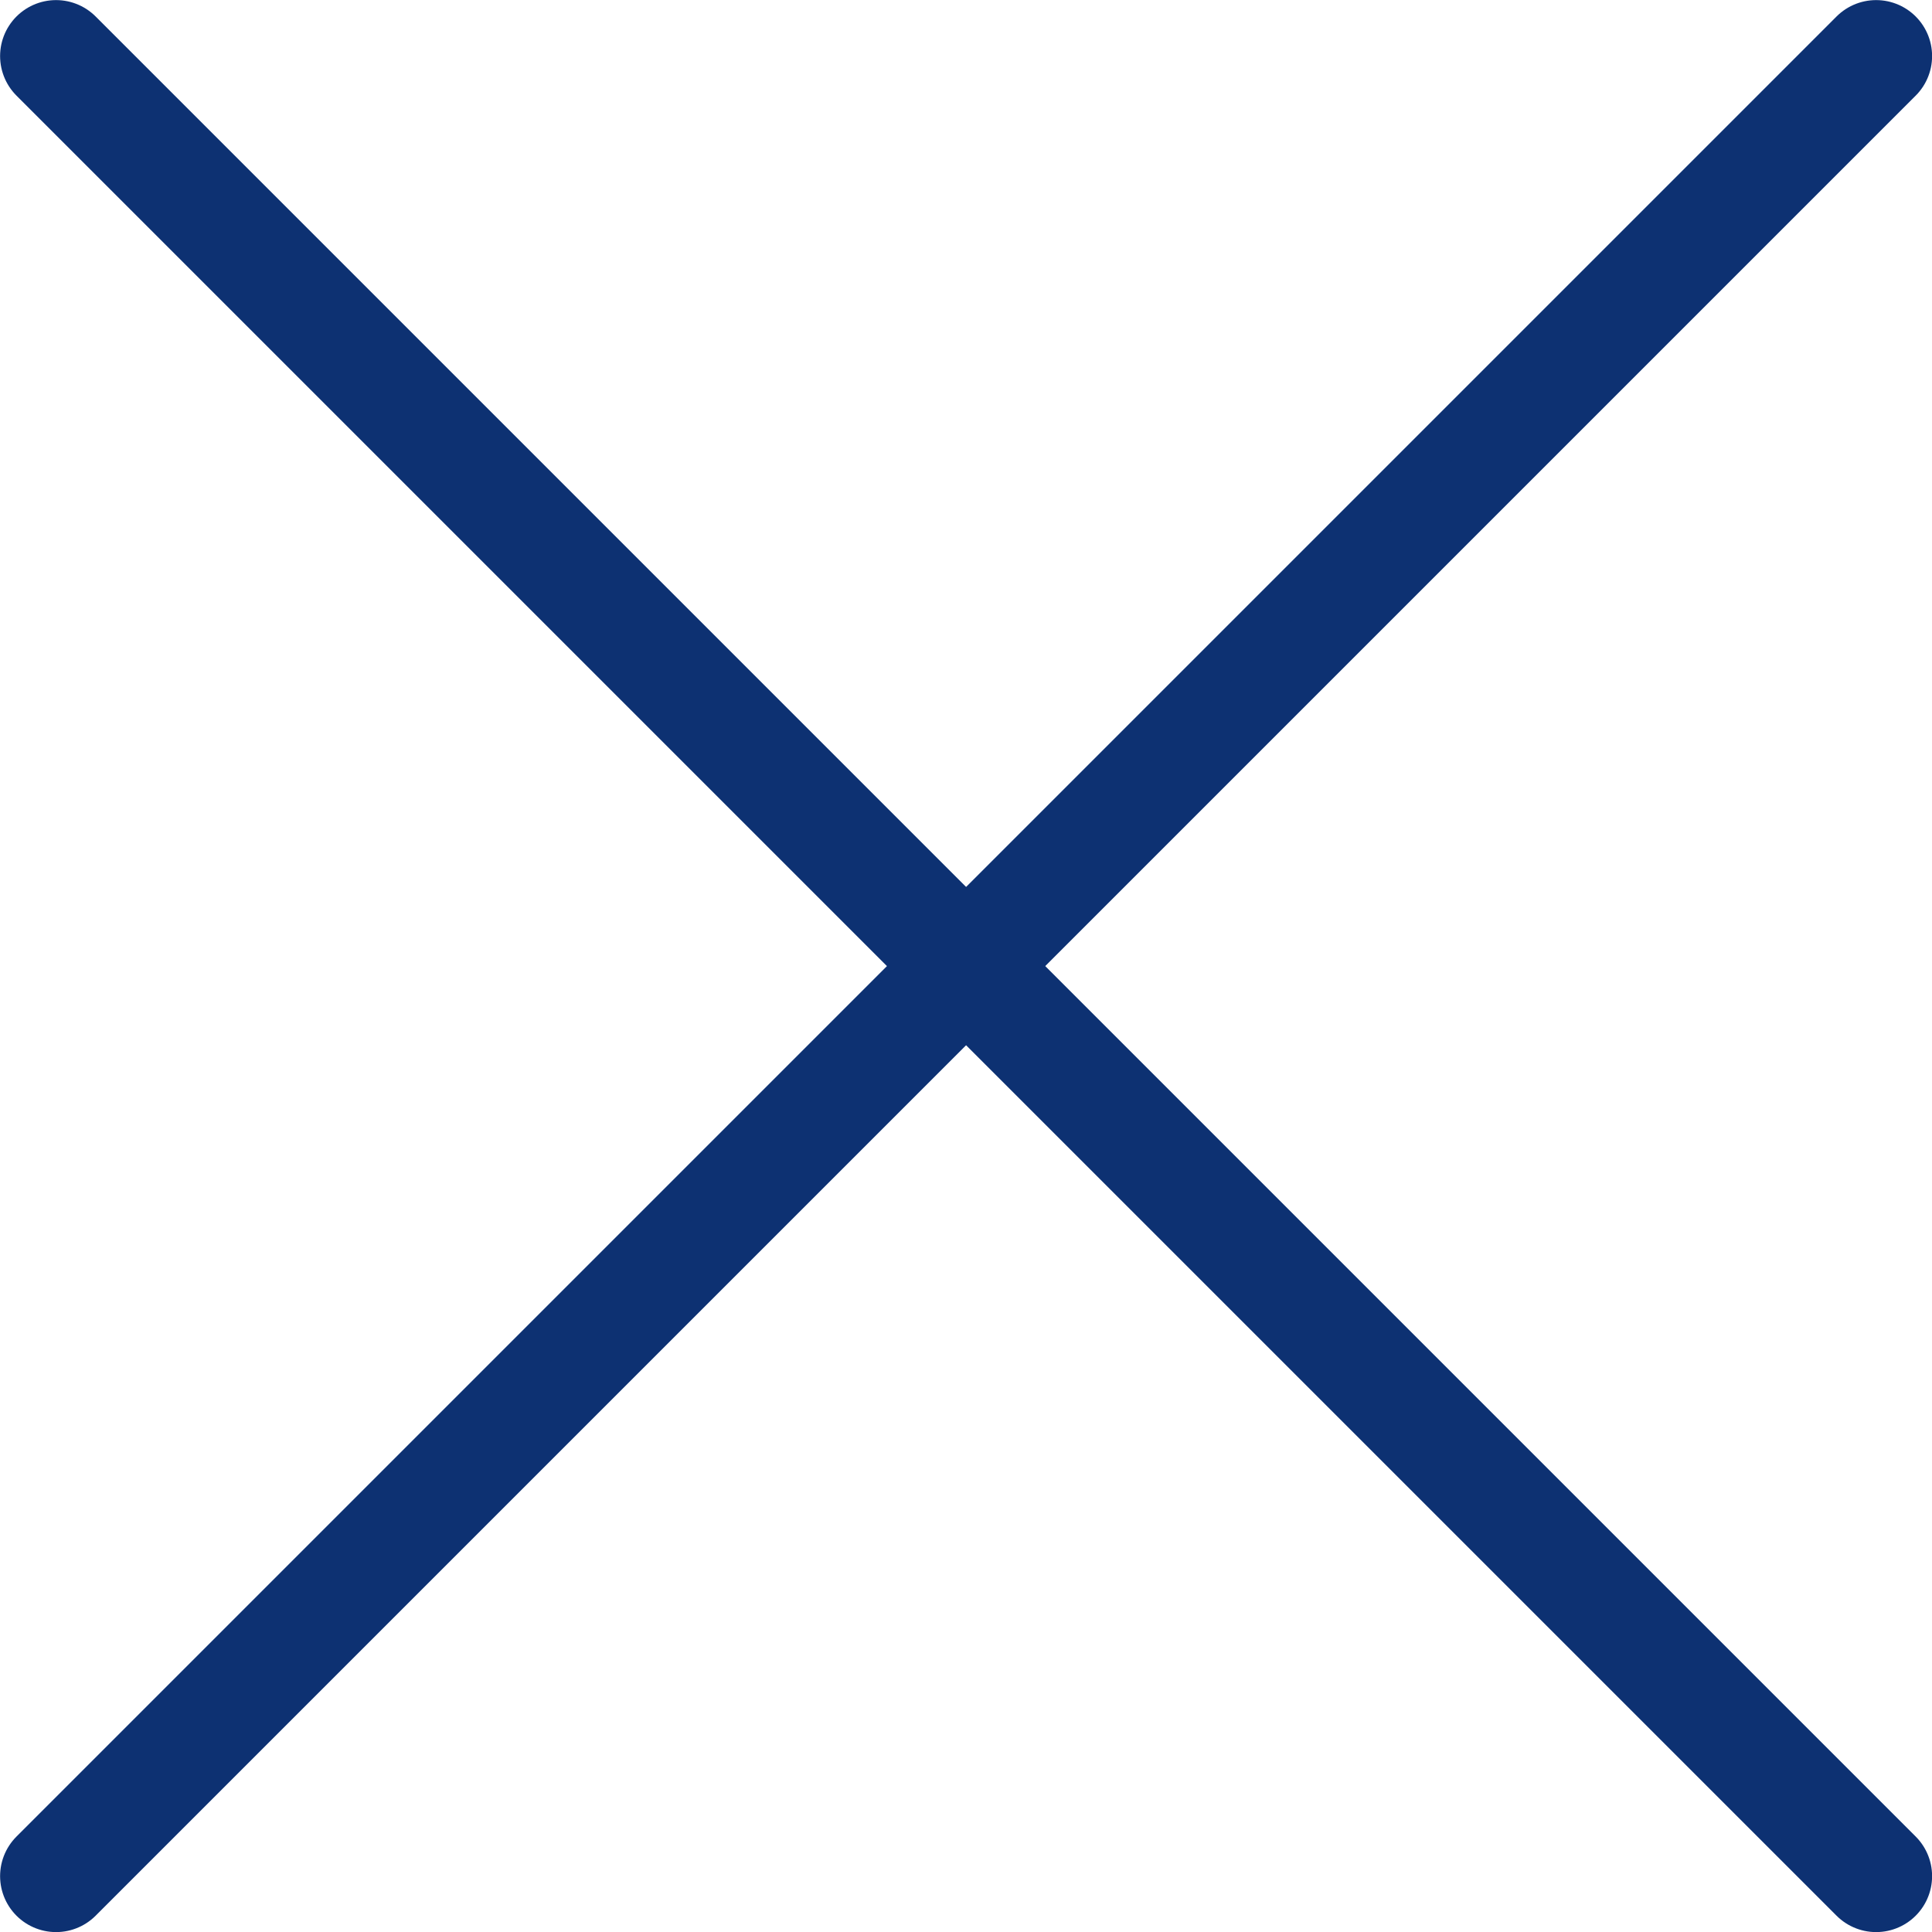
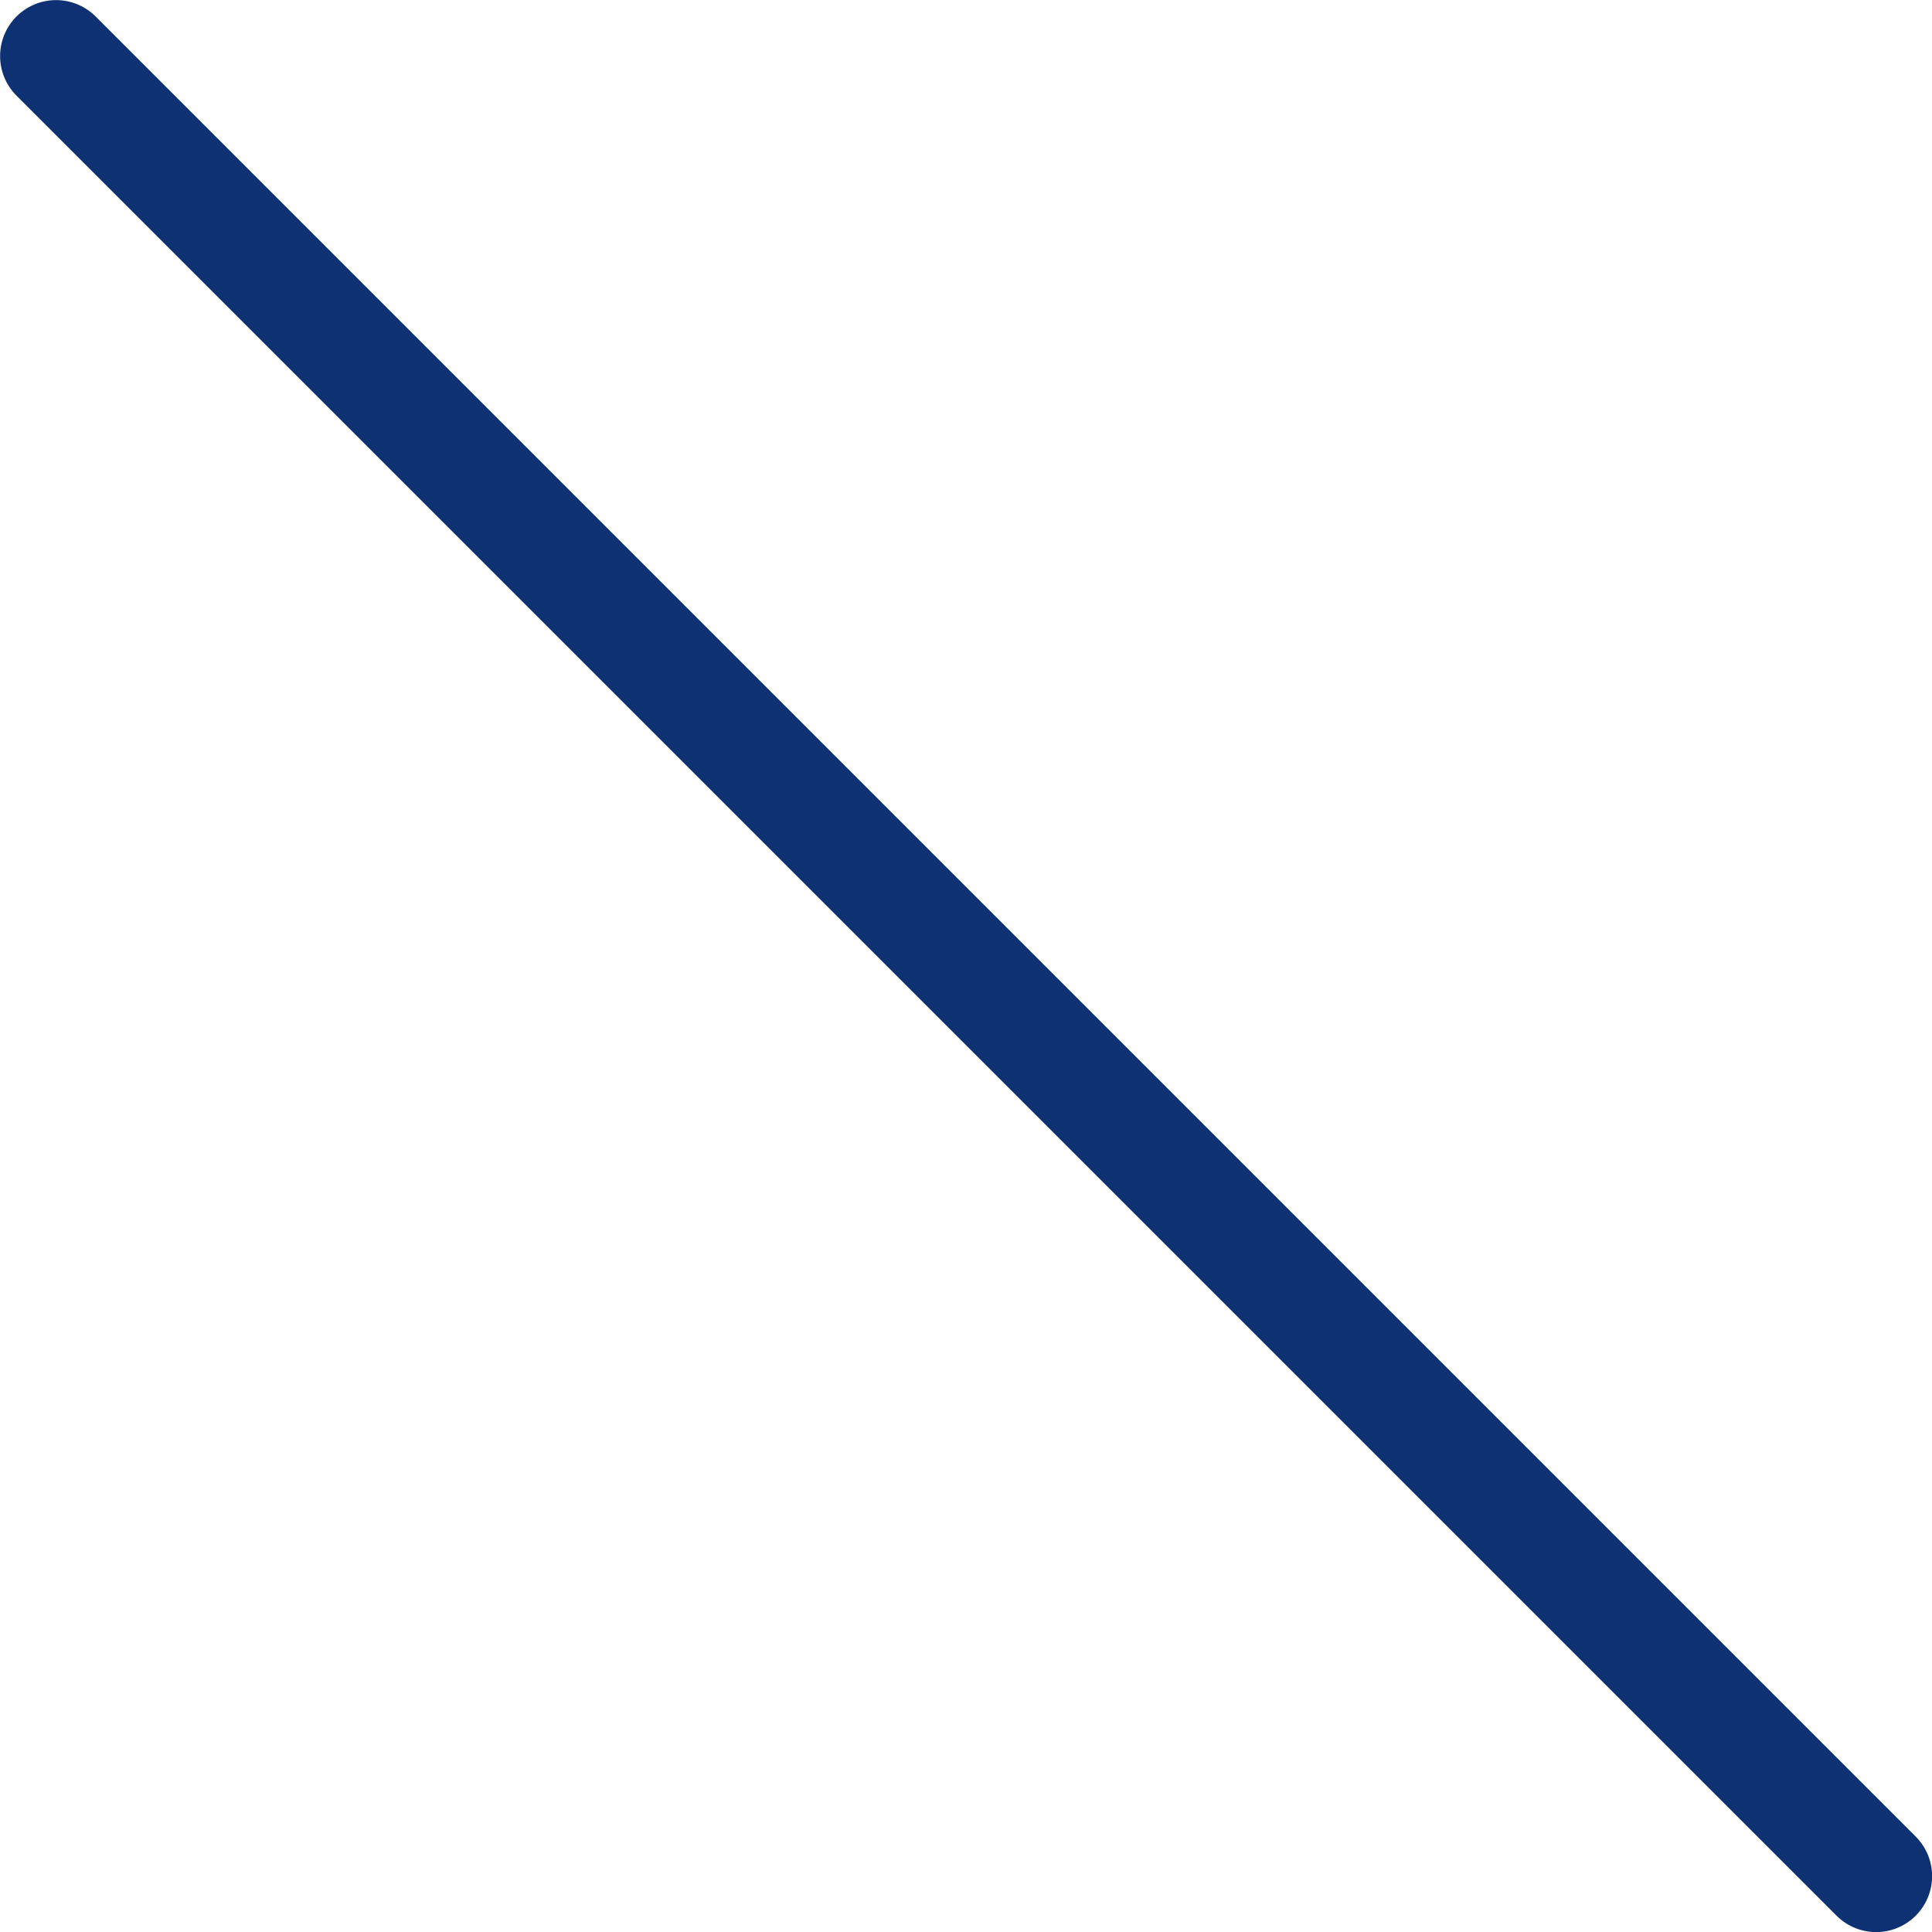
<svg xmlns="http://www.w3.org/2000/svg" id="Layer_1" data-name="Layer 1" viewBox="0 0 106.15 106.15">
  <title>close icon</title>
  <line x1="3.08" y1="3.08" x2="103.08" y2="103.08" fill="none" stroke="#0d3172" stroke-linecap="round" stroke-linejoin="round" stroke-width="6.15" />
-   <line x1="103.08" y1="3.08" x2="3.08" y2="103.08" fill="none" stroke="#0d3172" stroke-linecap="round" stroke-linejoin="round" stroke-width="6.15" />
</svg>